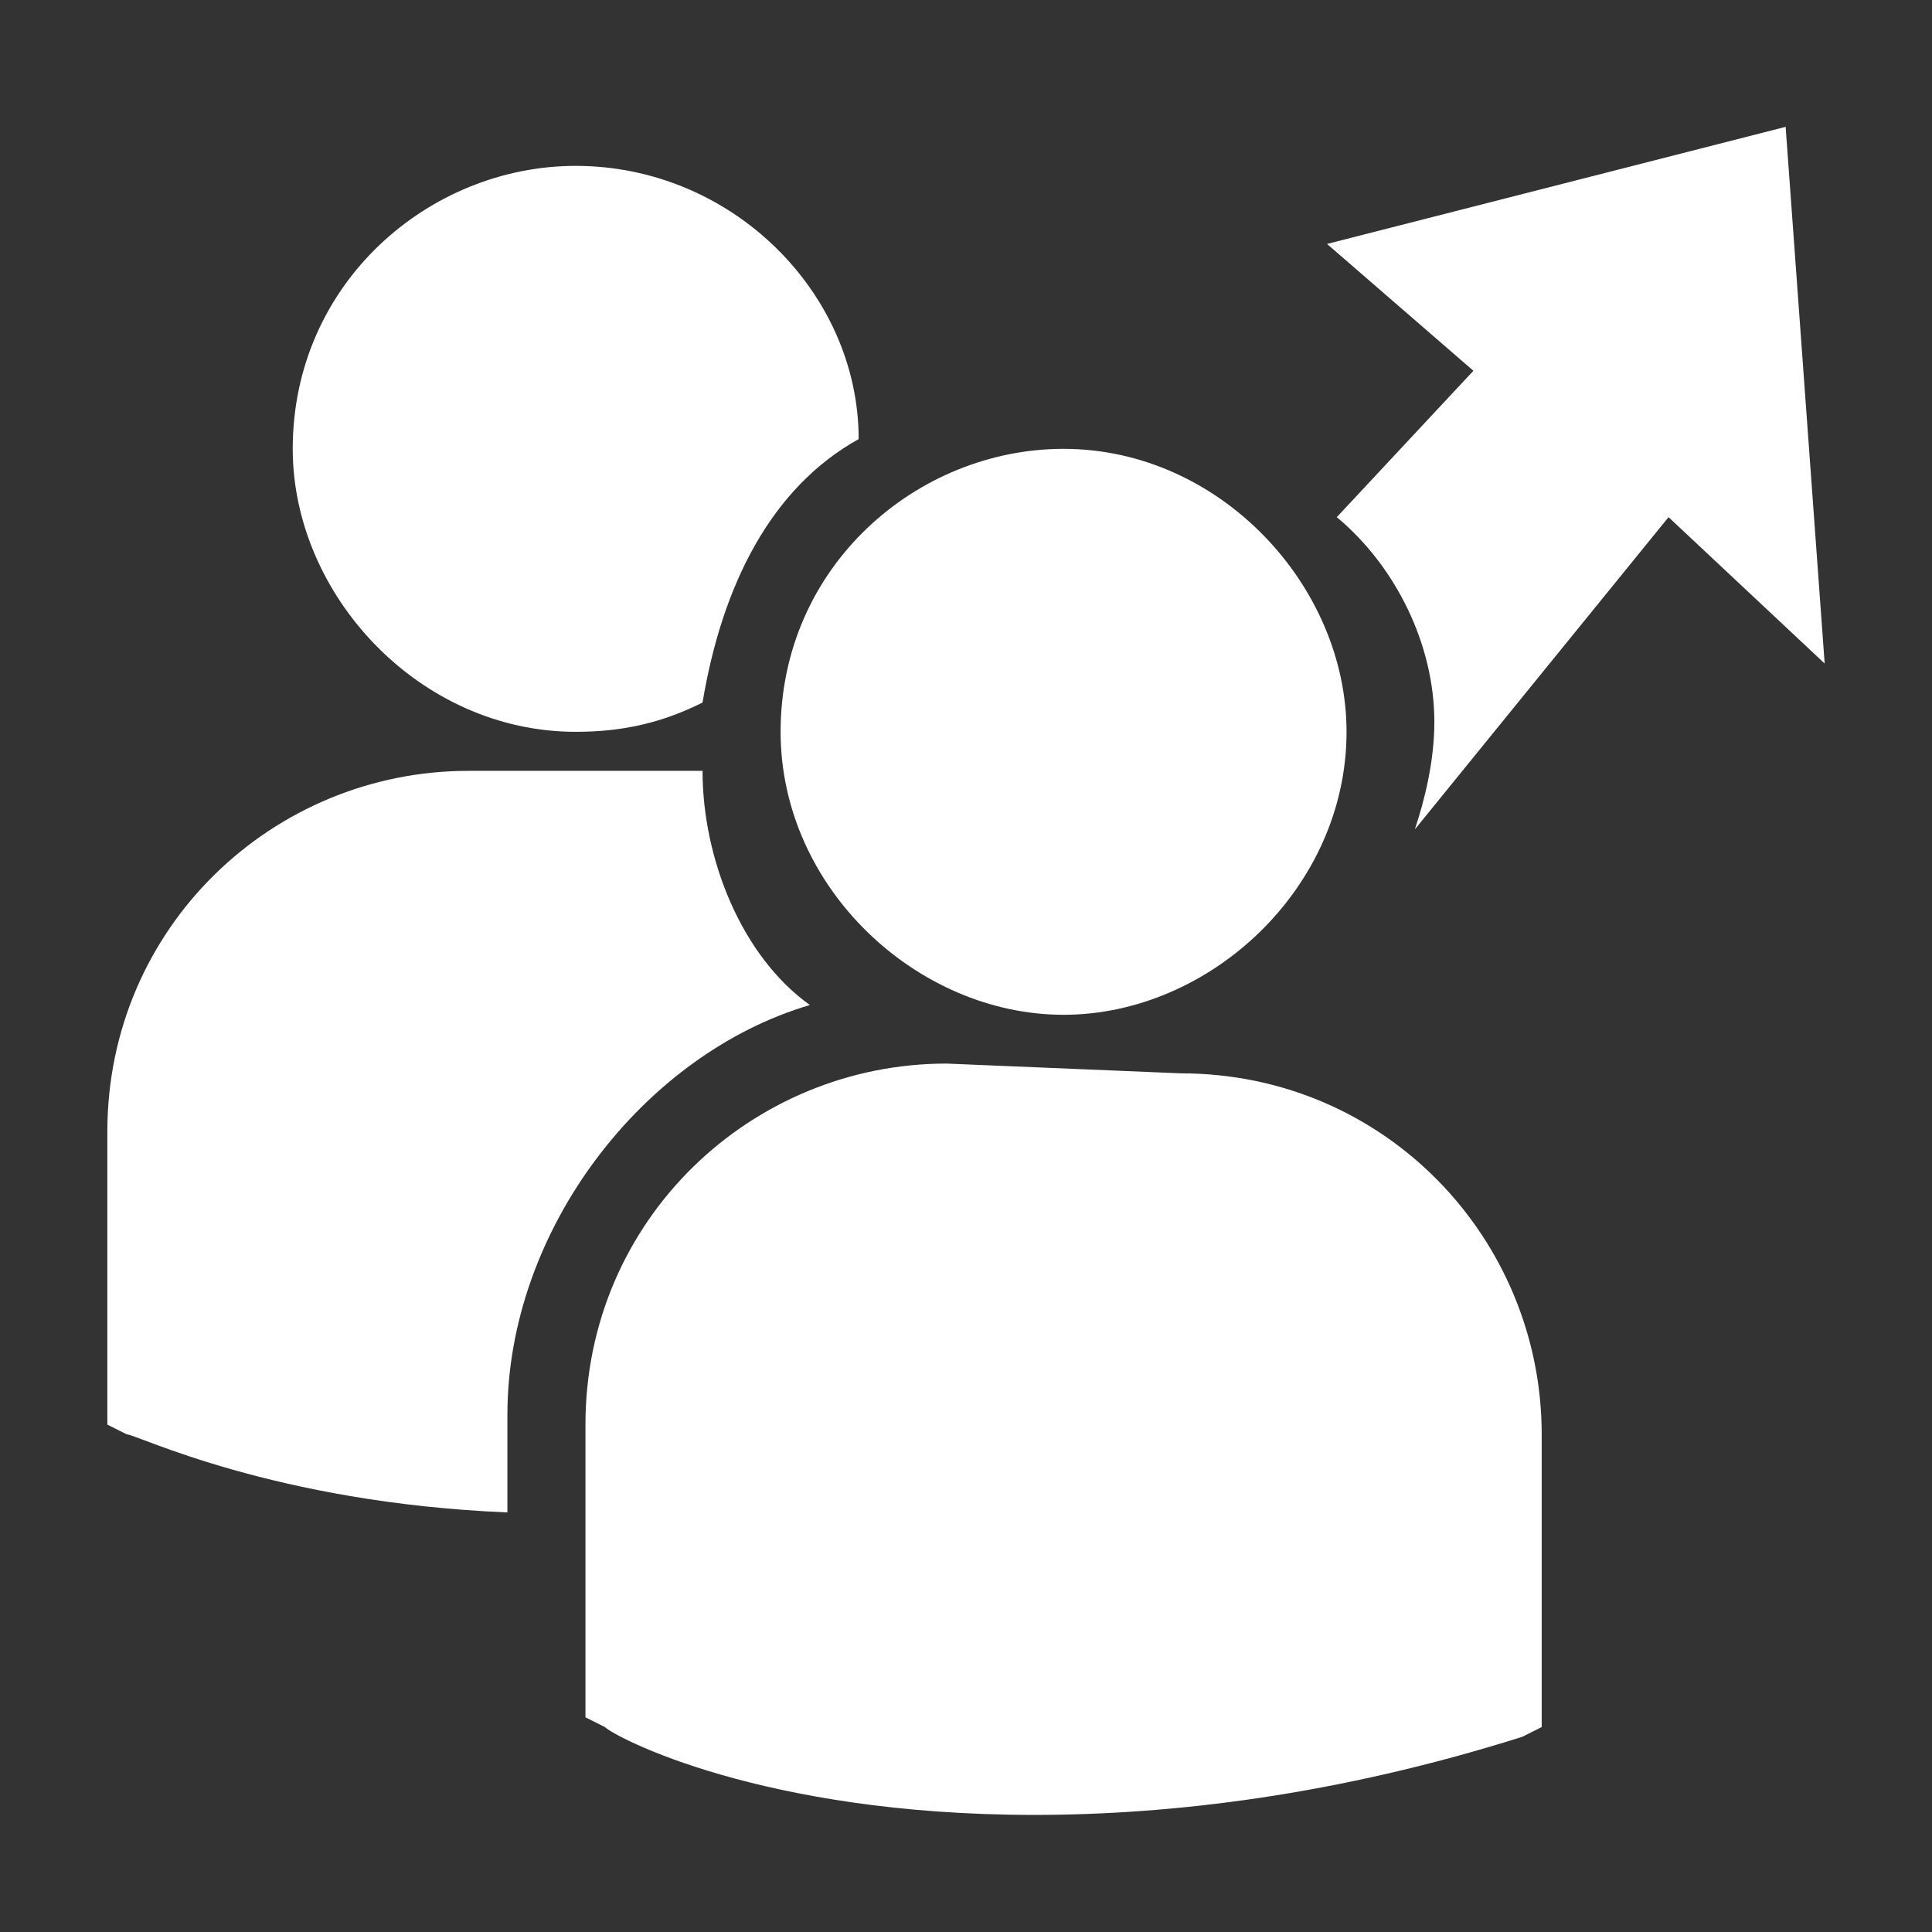
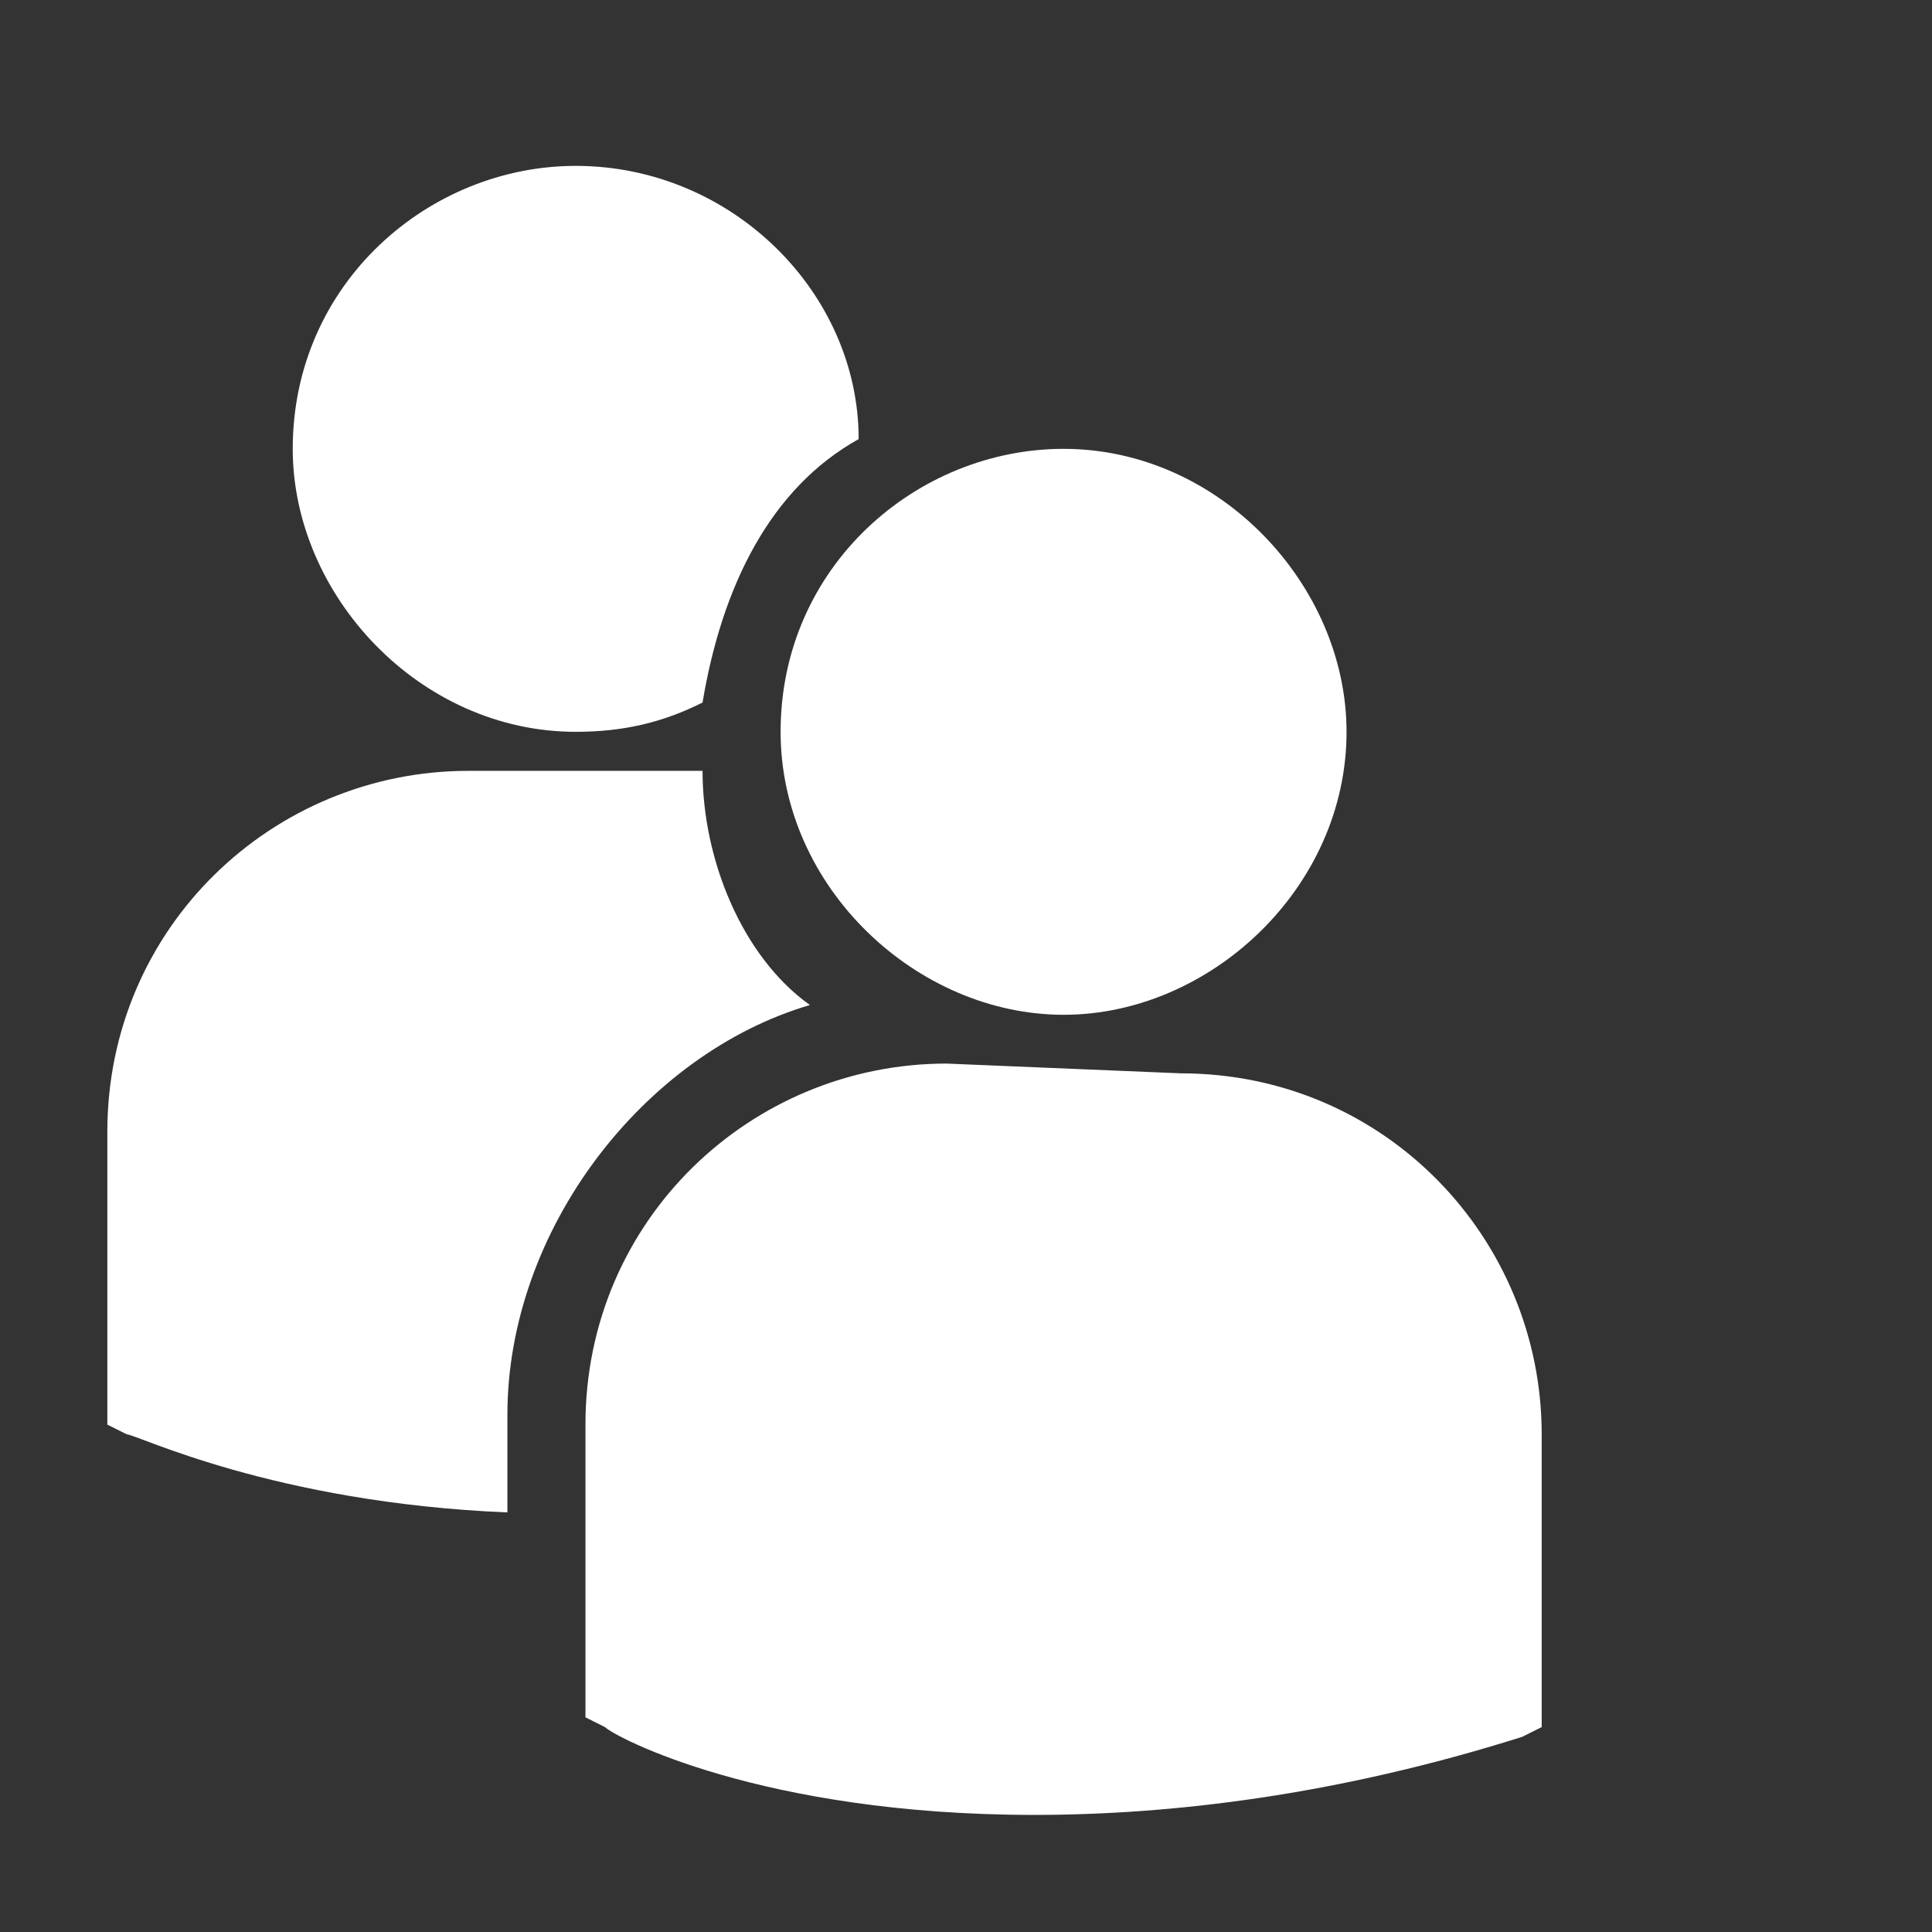
<svg xmlns="http://www.w3.org/2000/svg" version="1.1" id="Ebene_1" x="0px" y="0px" viewBox="0 0 19.8 19.8" style="enable-background:new 0 0 19.8 19.8;" xml:space="preserve">
  <rect x="0" y="0" width="19.8" height="19.8" fill="#333333" stroke="none" />
  <style type="text/css">
	.st0{fill:#FFFFFF;}
</style>
  <g>
    <g>
      <path class="st0" d="M8.8,4.5c0-1.5-1.3-2.8-2.9-2.8C4.4,1.7,3,2.9,3,4.6c0,1.5,1.3,2.9,2.9,2.9c0.5,0,0.9-0.1,1.3-0.3    C7.4,6,7.9,5,8.8,4.5L8.8,4.5z M4.8,7.9c-2,0-3.7,1.6-3.7,3.7v3l0,0l0.2,0.1c0.1,0,1.5,0.7,3.9,0.8v-1c0-1.9,1.4-3.7,3.1-4.2    C7.6,9.8,7.2,8.8,7.2,7.9L4.8,7.9L4.8,7.9z" />
    </g>
    <g>
      <path class="st0" d="M10.9,10.4c1.5,0,2.9-1.3,2.9-2.9c0-1.5-1.3-2.9-2.9-2.9C9.4,4.6,8,5.8,8,7.5C8,9.1,9.4,10.4,10.9,10.4    L10.9,10.4z M9.7,10.9c-2,0-3.7,1.6-3.7,3.7v3l0,0l0.2,0.1c0.1,0.1,1.6,0.9,4.4,0.9c1.4,0,3.1-0.2,5-0.8l0.2-0.1l0,0v-3    c0-2-1.6-3.7-3.7-3.7L9.7,10.9L9.7,10.9z" />
    </g>
    <g>
-       <path class="st0" d="M17.1,5.3l1.6,1.5l-0.4-5.5l-4.7,1.2l1.5,1.3l-1.4,1.5c0.6,0.5,1,1.3,1,2.1c0,0.4-0.1,0.8-0.2,1.1L17.1,5.3z" />
-       <path class="st0" d="M13.8,10L13.8,10L13.8,10L13.8,10z" />
-     </g>
+       </g>
  </g>
</svg>